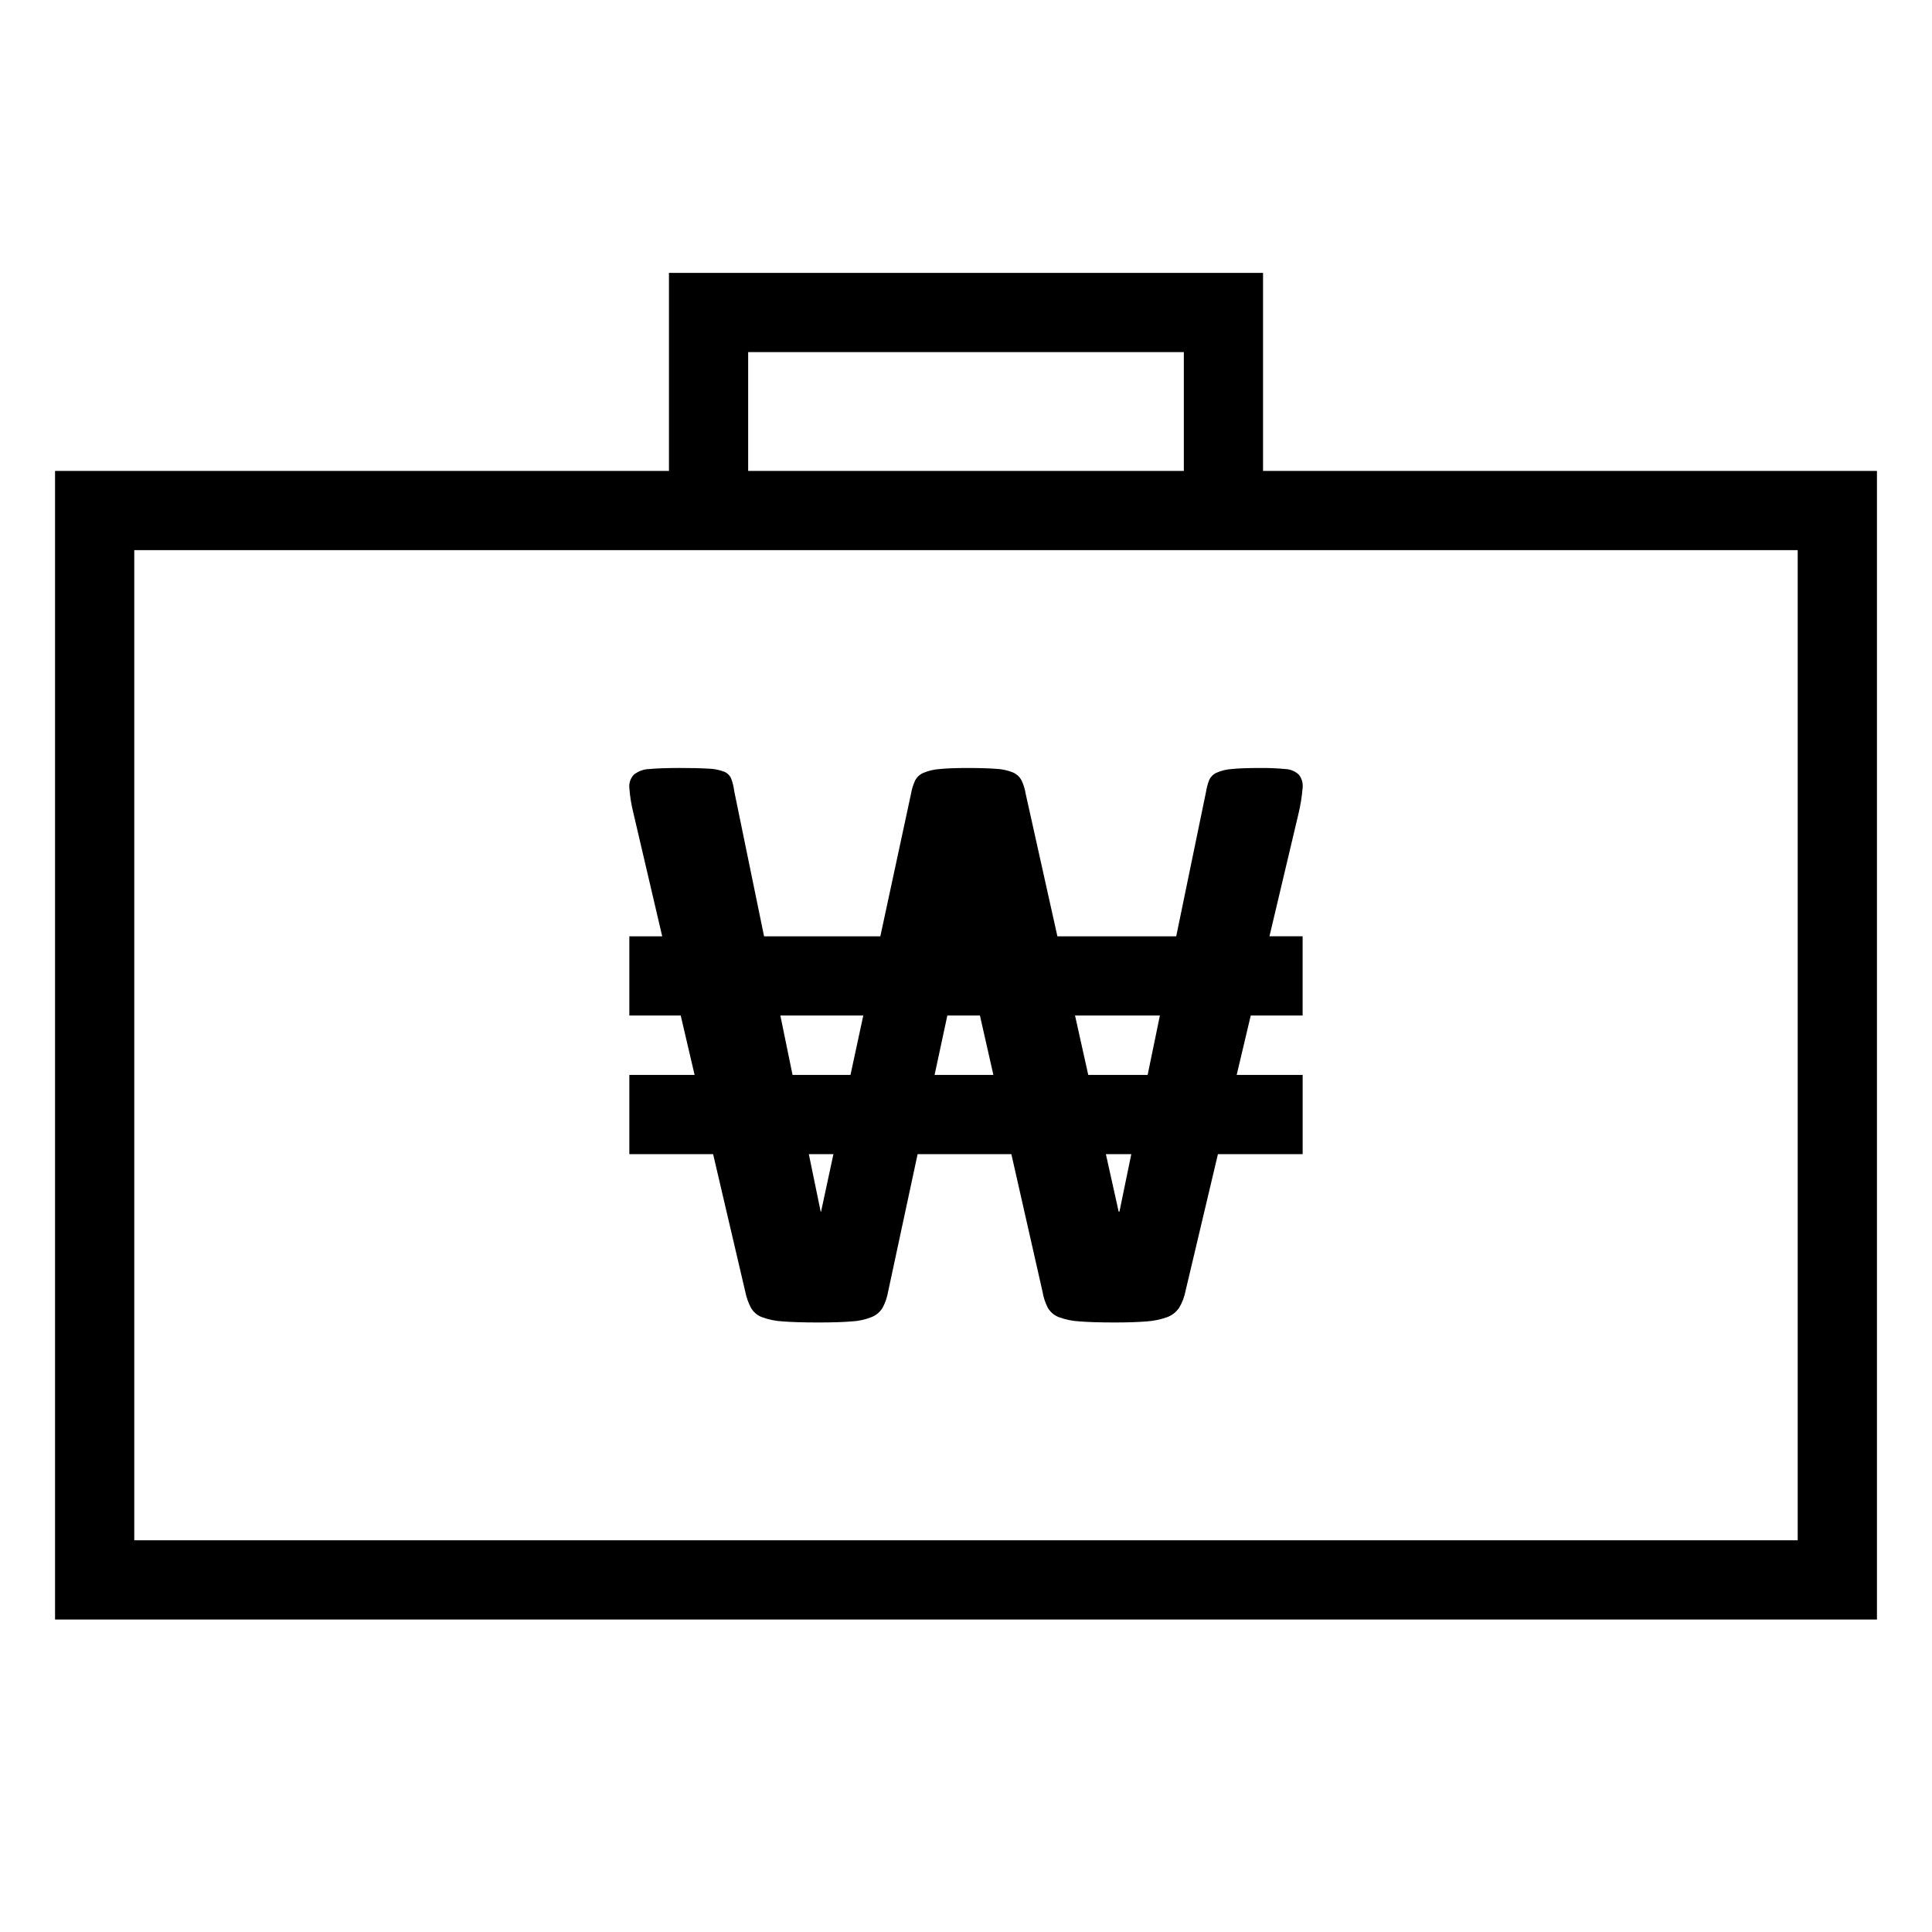
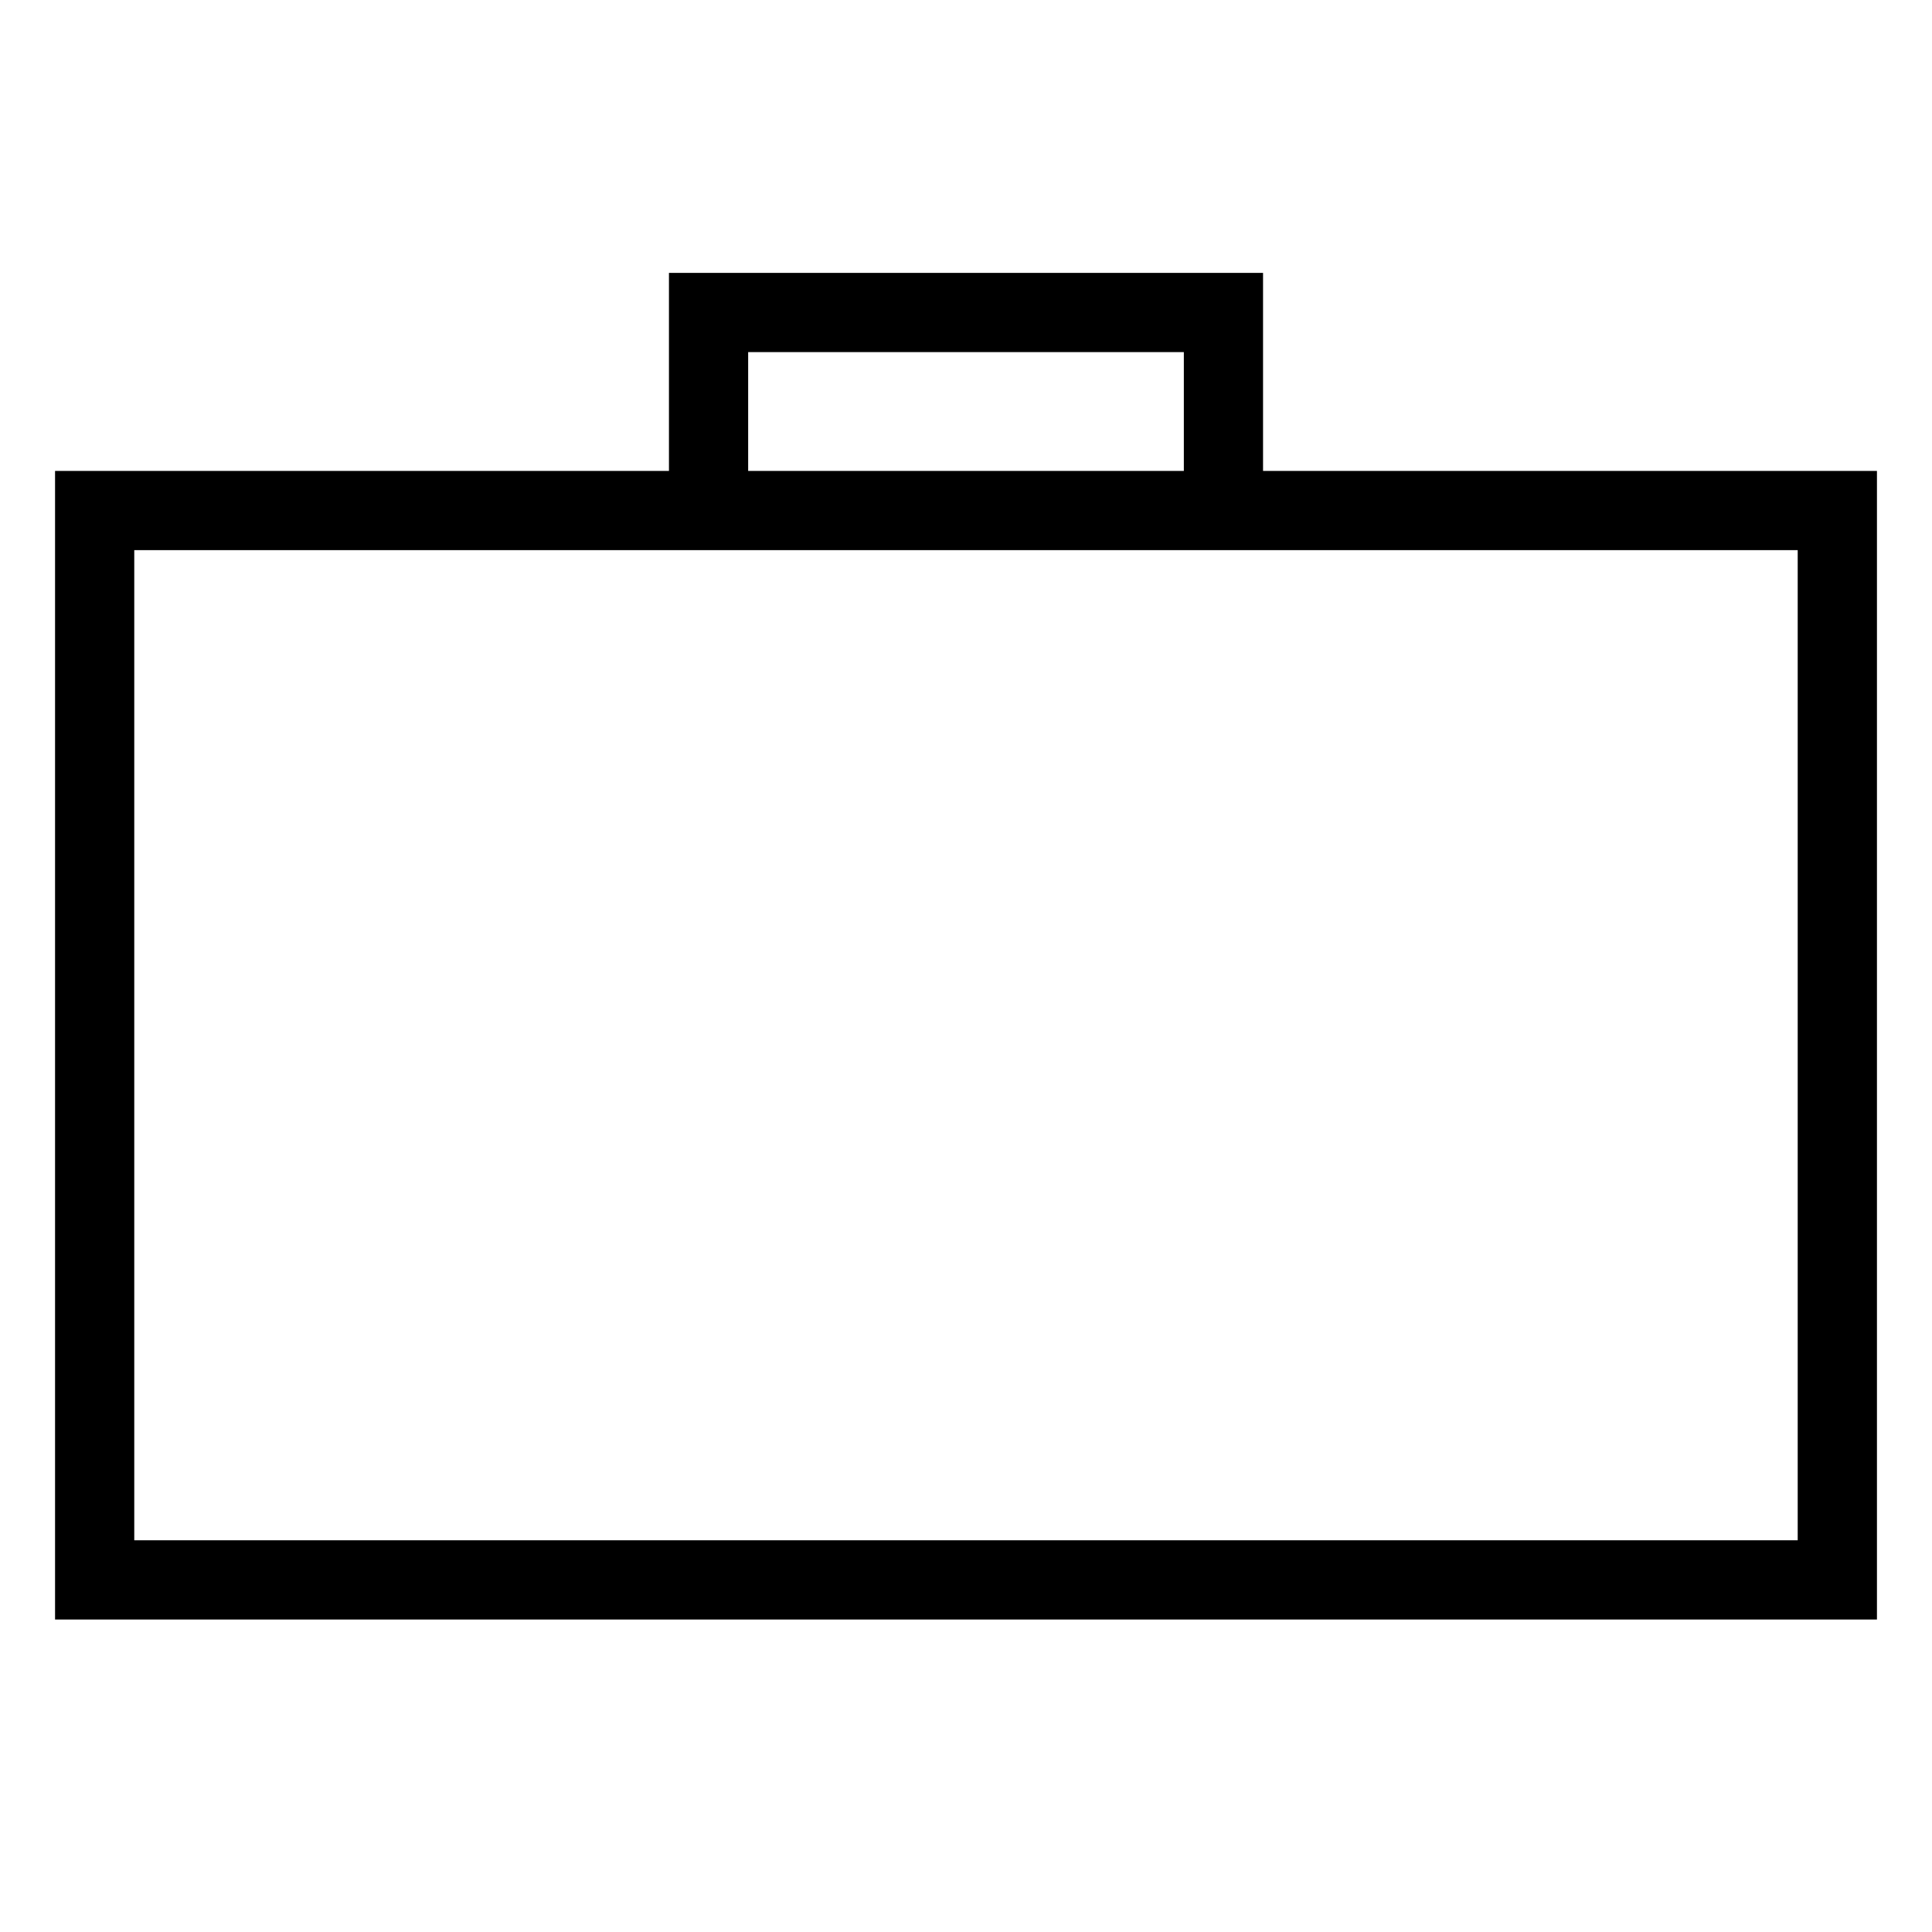
<svg xmlns="http://www.w3.org/2000/svg" fill="#000000" width="800px" height="800px" version="1.1" viewBox="144 144 512 512">
  <g>
    <path d="m478.72 268.8v-52.48h-157.44v52.48h-162.69v304.39h482.82v-304.39zm-136.45-31.488h115.46v31.488h-115.46zm278.14 52.48v262.4h-440.83v-262.4z" />
-     <path d="m489.21 413.12v-20.992h-8.789l7.711-32.57v0.004c0.512-2.168 0.867-4.367 1.059-6.586 0.191-1.297-0.156-2.617-0.961-3.652-0.969-0.93-2.242-1.469-3.582-1.523-2.301-0.211-4.609-0.305-6.922-0.277-3.164 0-5.621 0.094-7.371 0.281l0.004-0.004c-1.398 0.098-2.766 0.441-4.043 1.016-0.871 0.414-1.555 1.137-1.918 2.027-0.371 1-0.641 2.035-0.809 3.094l-7.879 38.191h-31.488l-8.402-37.746v0.004c-0.191-1.25-0.566-2.465-1.113-3.602-0.5-0.93-1.301-1.664-2.269-2.082-1.418-0.57-2.922-0.895-4.445-0.957-1.918-0.148-4.492-0.223-7.727-0.223-3.031 0-5.453 0.094-7.273 0.281l0.004-0.004c-1.477 0.105-2.926 0.449-4.293 1.016-0.961 0.41-1.75 1.148-2.219 2.082-0.508 1.109-0.863 2.281-1.062 3.488l-8.125 37.742h-30.812l-7.922-38.531c-0.133-1.137-0.406-2.25-0.809-3.32-0.383-0.828-1.07-1.473-1.922-1.801-1.344-0.492-2.762-0.754-4.191-0.785-1.852-0.117-4.359-0.172-7.523-0.172-3.434 0-6.109 0.094-8.031 0.281-1.508 0.031-2.965 0.566-4.137 1.523-0.891 0.953-1.312 2.25-1.164 3.543 0.16 2.144 0.496 4.269 1.012 6.356l7.691 32.906h-8.711v20.992h13.617l3.68 15.742-17.297 0.004v20.992h22.203l8.508 36.395c0.297 1.508 0.809 2.969 1.52 4.332 0.66 1.137 1.691 2.012 2.926 2.477 1.766 0.648 3.621 1.027 5.5 1.125 2.324 0.184 5.441 0.277 9.348 0.281 3.699 0 6.68-0.094 8.938-0.281 1.836-0.094 3.644-0.492 5.348-1.184 1.215-0.504 2.223-1.395 2.879-2.531 0.691-1.324 1.168-2.75 1.418-4.219l7.809-36.395h24.844l8.246 36.395h0.004c0.238 1.508 0.715 2.973 1.414 4.332 0.664 1.137 1.699 2.012 2.93 2.477 1.766 0.648 3.621 1.027 5.504 1.125 2.32 0.184 5.398 0.277 9.238 0.281 3.438 0 6.266-0.094 8.484-0.281h-0.004c1.863-0.113 3.703-0.492 5.461-1.125 1.293-0.473 2.402-1.34 3.176-2.477 0.809-1.336 1.375-2.801 1.672-4.332l8.617-36.395h22.453v-20.992h-17.484l3.727-15.742zm-138.41 0h21.98l-3.391 15.742-15.355 0.004zm10.789 51.977h-0.102l-3.137-15.238h6.519zm30.086-36.23 3.379-15.742h8.637l3.566 15.742zm48.988 36.234h-0.203l-3.391-15.242h6.738zm7.473-36.234h-15.738l-3.504-15.742h22.488z" />
  </g>
</svg>